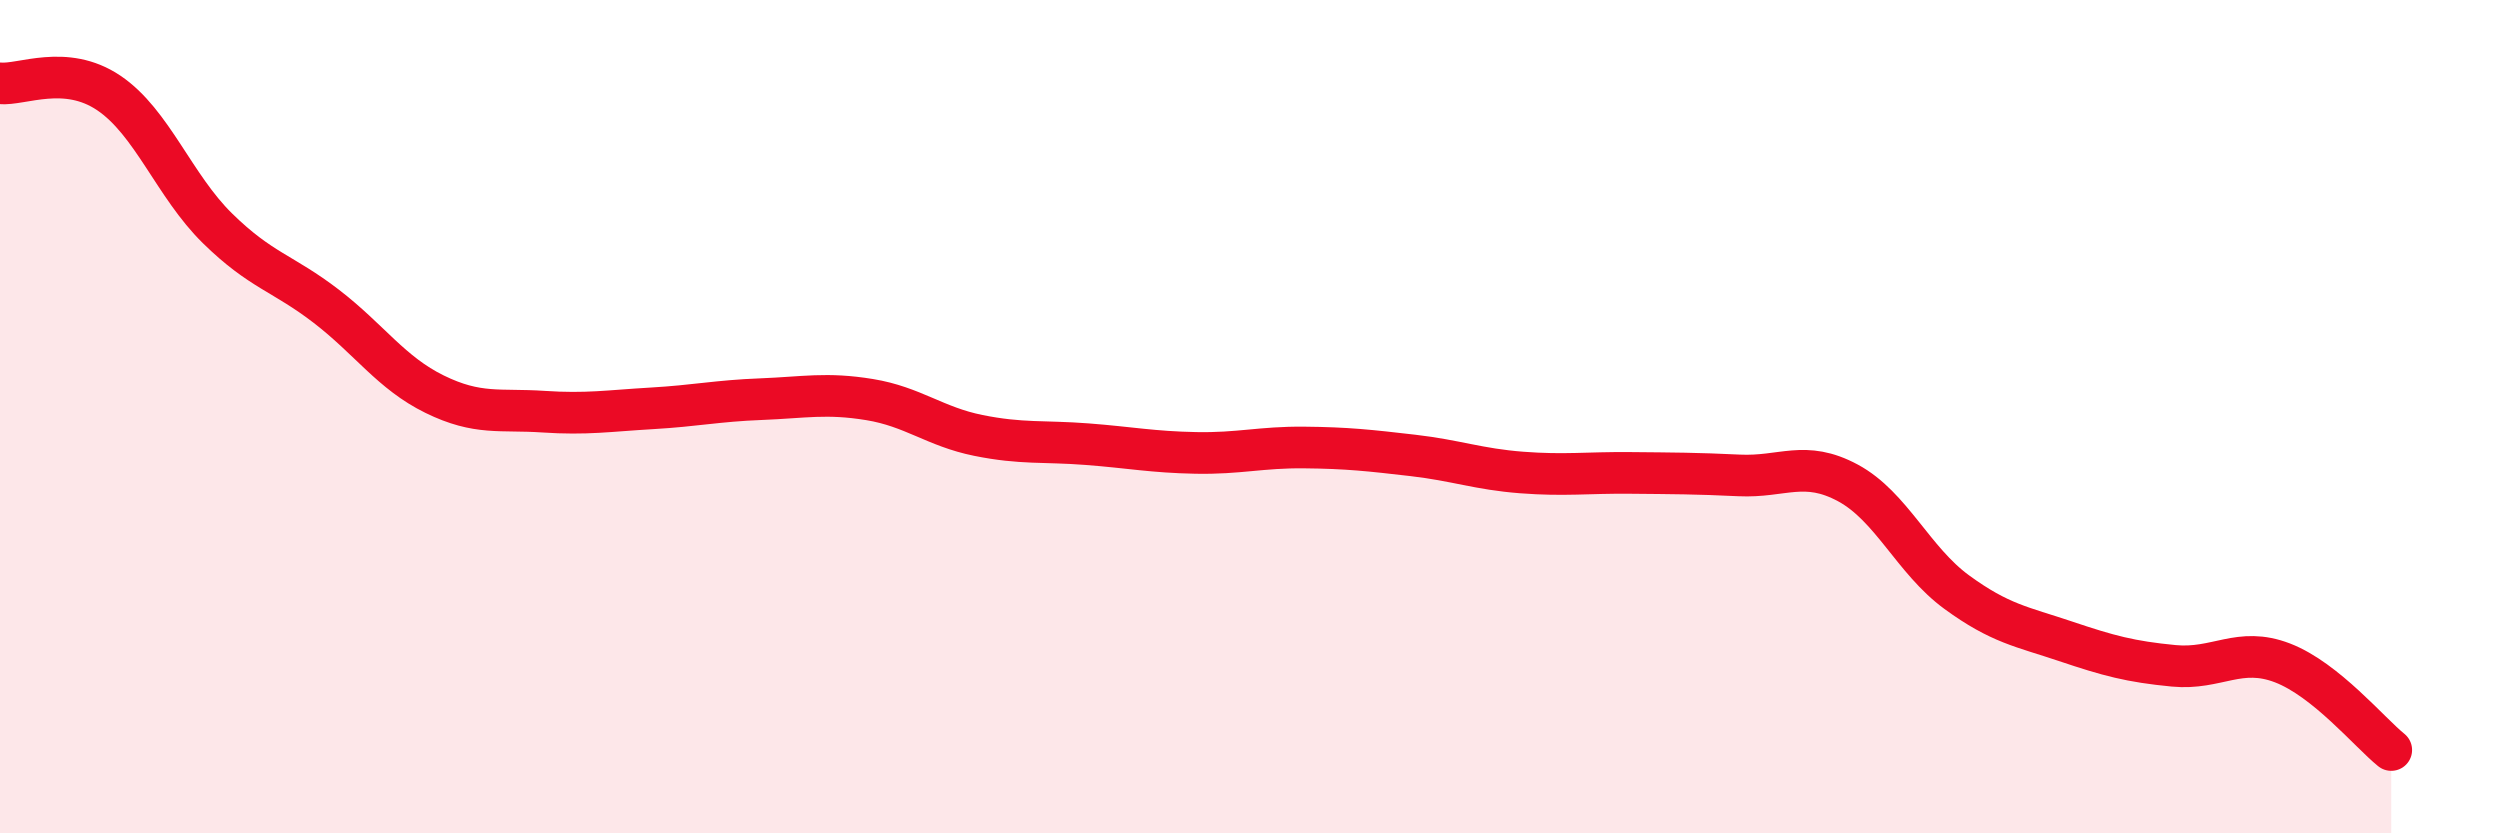
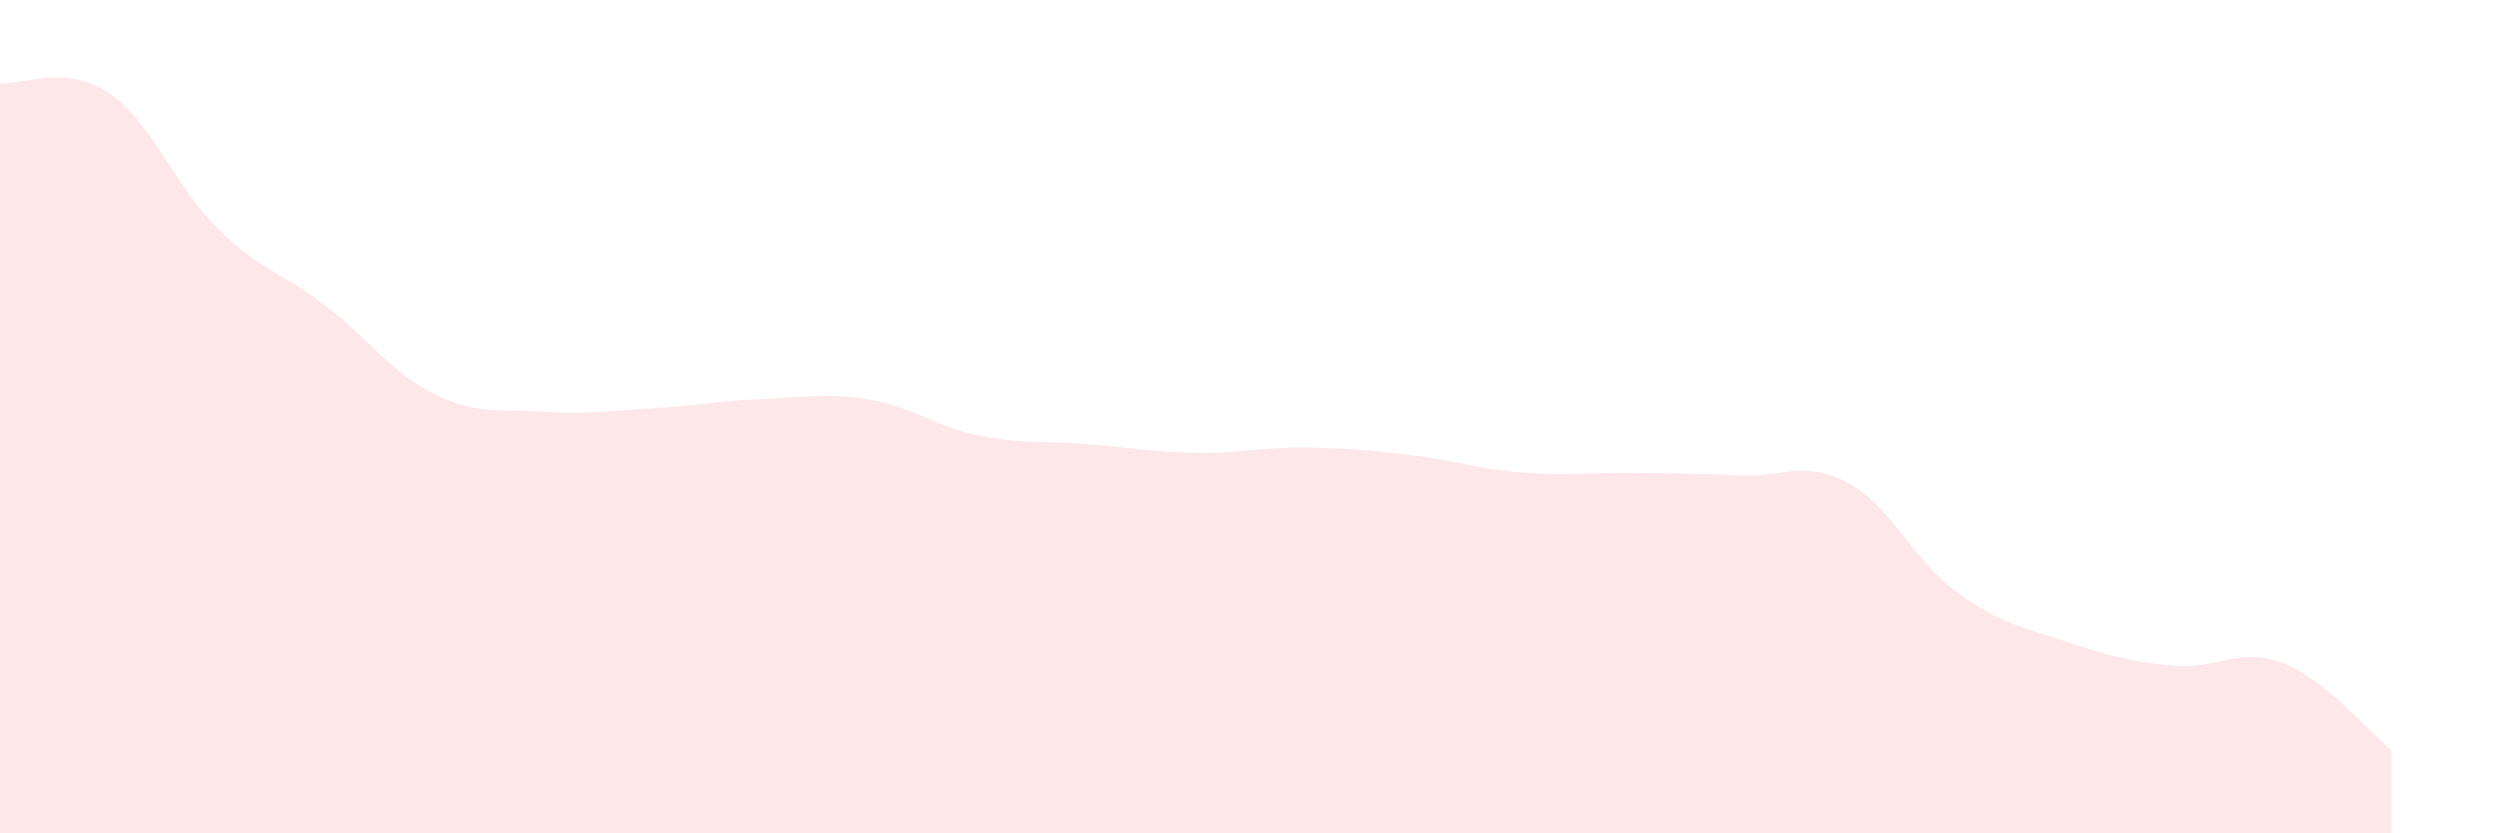
<svg xmlns="http://www.w3.org/2000/svg" width="60" height="20" viewBox="0 0 60 20">
  <path d="M 0,2 C 0.52,2.05 1.57,1.53 2.61,2.23 C 3.65,2.93 4.18,4.46 5.22,5.48 C 6.26,6.5 6.79,6.55 7.83,7.35 C 8.87,8.15 9.39,8.95 10.43,9.46 C 11.47,9.97 12,9.81 13.04,9.88 C 14.08,9.95 14.61,9.86 15.65,9.8 C 16.69,9.74 17.22,9.62 18.26,9.58 C 19.3,9.54 19.83,9.42 20.87,9.59 C 21.91,9.76 22.44,10.24 23.48,10.45 C 24.52,10.66 25.05,10.58 26.09,10.66 C 27.13,10.74 27.66,10.85 28.7,10.87 C 29.74,10.89 30.26,10.73 31.3,10.74 C 32.34,10.75 32.87,10.81 33.91,10.93 C 34.95,11.05 35.48,11.26 36.52,11.34 C 37.56,11.42 38.09,11.34 39.13,11.35 C 40.17,11.36 40.7,11.36 41.74,11.41 C 42.78,11.46 43.31,11.03 44.35,11.59 C 45.39,12.15 45.92,13.45 46.96,14.21 C 48,14.97 48.53,15.04 49.57,15.39 C 50.61,15.74 51.13,15.88 52.17,15.98 C 53.21,16.08 53.74,15.51 54.78,15.91 C 55.82,16.31 56.87,17.58 57.39,18L57.39 20L0 20Z" fill="#EB0A25" opacity="0.1" stroke-linecap="round" stroke-linejoin="round" />
-   <path d="M 0,2 C 0.52,2.05 1.57,1.53 2.61,2.23 C 3.65,2.93 4.18,4.46 5.22,5.48 C 6.26,6.5 6.79,6.55 7.83,7.35 C 8.87,8.15 9.39,8.95 10.43,9.46 C 11.47,9.97 12,9.81 13.04,9.88 C 14.08,9.95 14.61,9.86 15.65,9.8 C 16.69,9.74 17.22,9.62 18.26,9.58 C 19.3,9.54 19.83,9.42 20.87,9.59 C 21.91,9.76 22.44,10.24 23.48,10.45 C 24.52,10.66 25.05,10.58 26.09,10.66 C 27.13,10.74 27.66,10.85 28.7,10.87 C 29.74,10.89 30.26,10.73 31.3,10.74 C 32.34,10.75 32.87,10.81 33.91,10.93 C 34.95,11.05 35.48,11.26 36.52,11.34 C 37.56,11.42 38.09,11.34 39.13,11.35 C 40.17,11.36 40.7,11.36 41.74,11.41 C 42.78,11.46 43.31,11.03 44.35,11.59 C 45.39,12.15 45.92,13.45 46.96,14.21 C 48,14.97 48.53,15.04 49.57,15.39 C 50.61,15.74 51.13,15.88 52.17,15.98 C 53.21,16.08 53.74,15.51 54.78,15.91 C 55.82,16.31 56.87,17.58 57.39,18" stroke="#EB0A25" stroke-width="1" fill="none" stroke-linecap="round" stroke-linejoin="round" />
</svg>